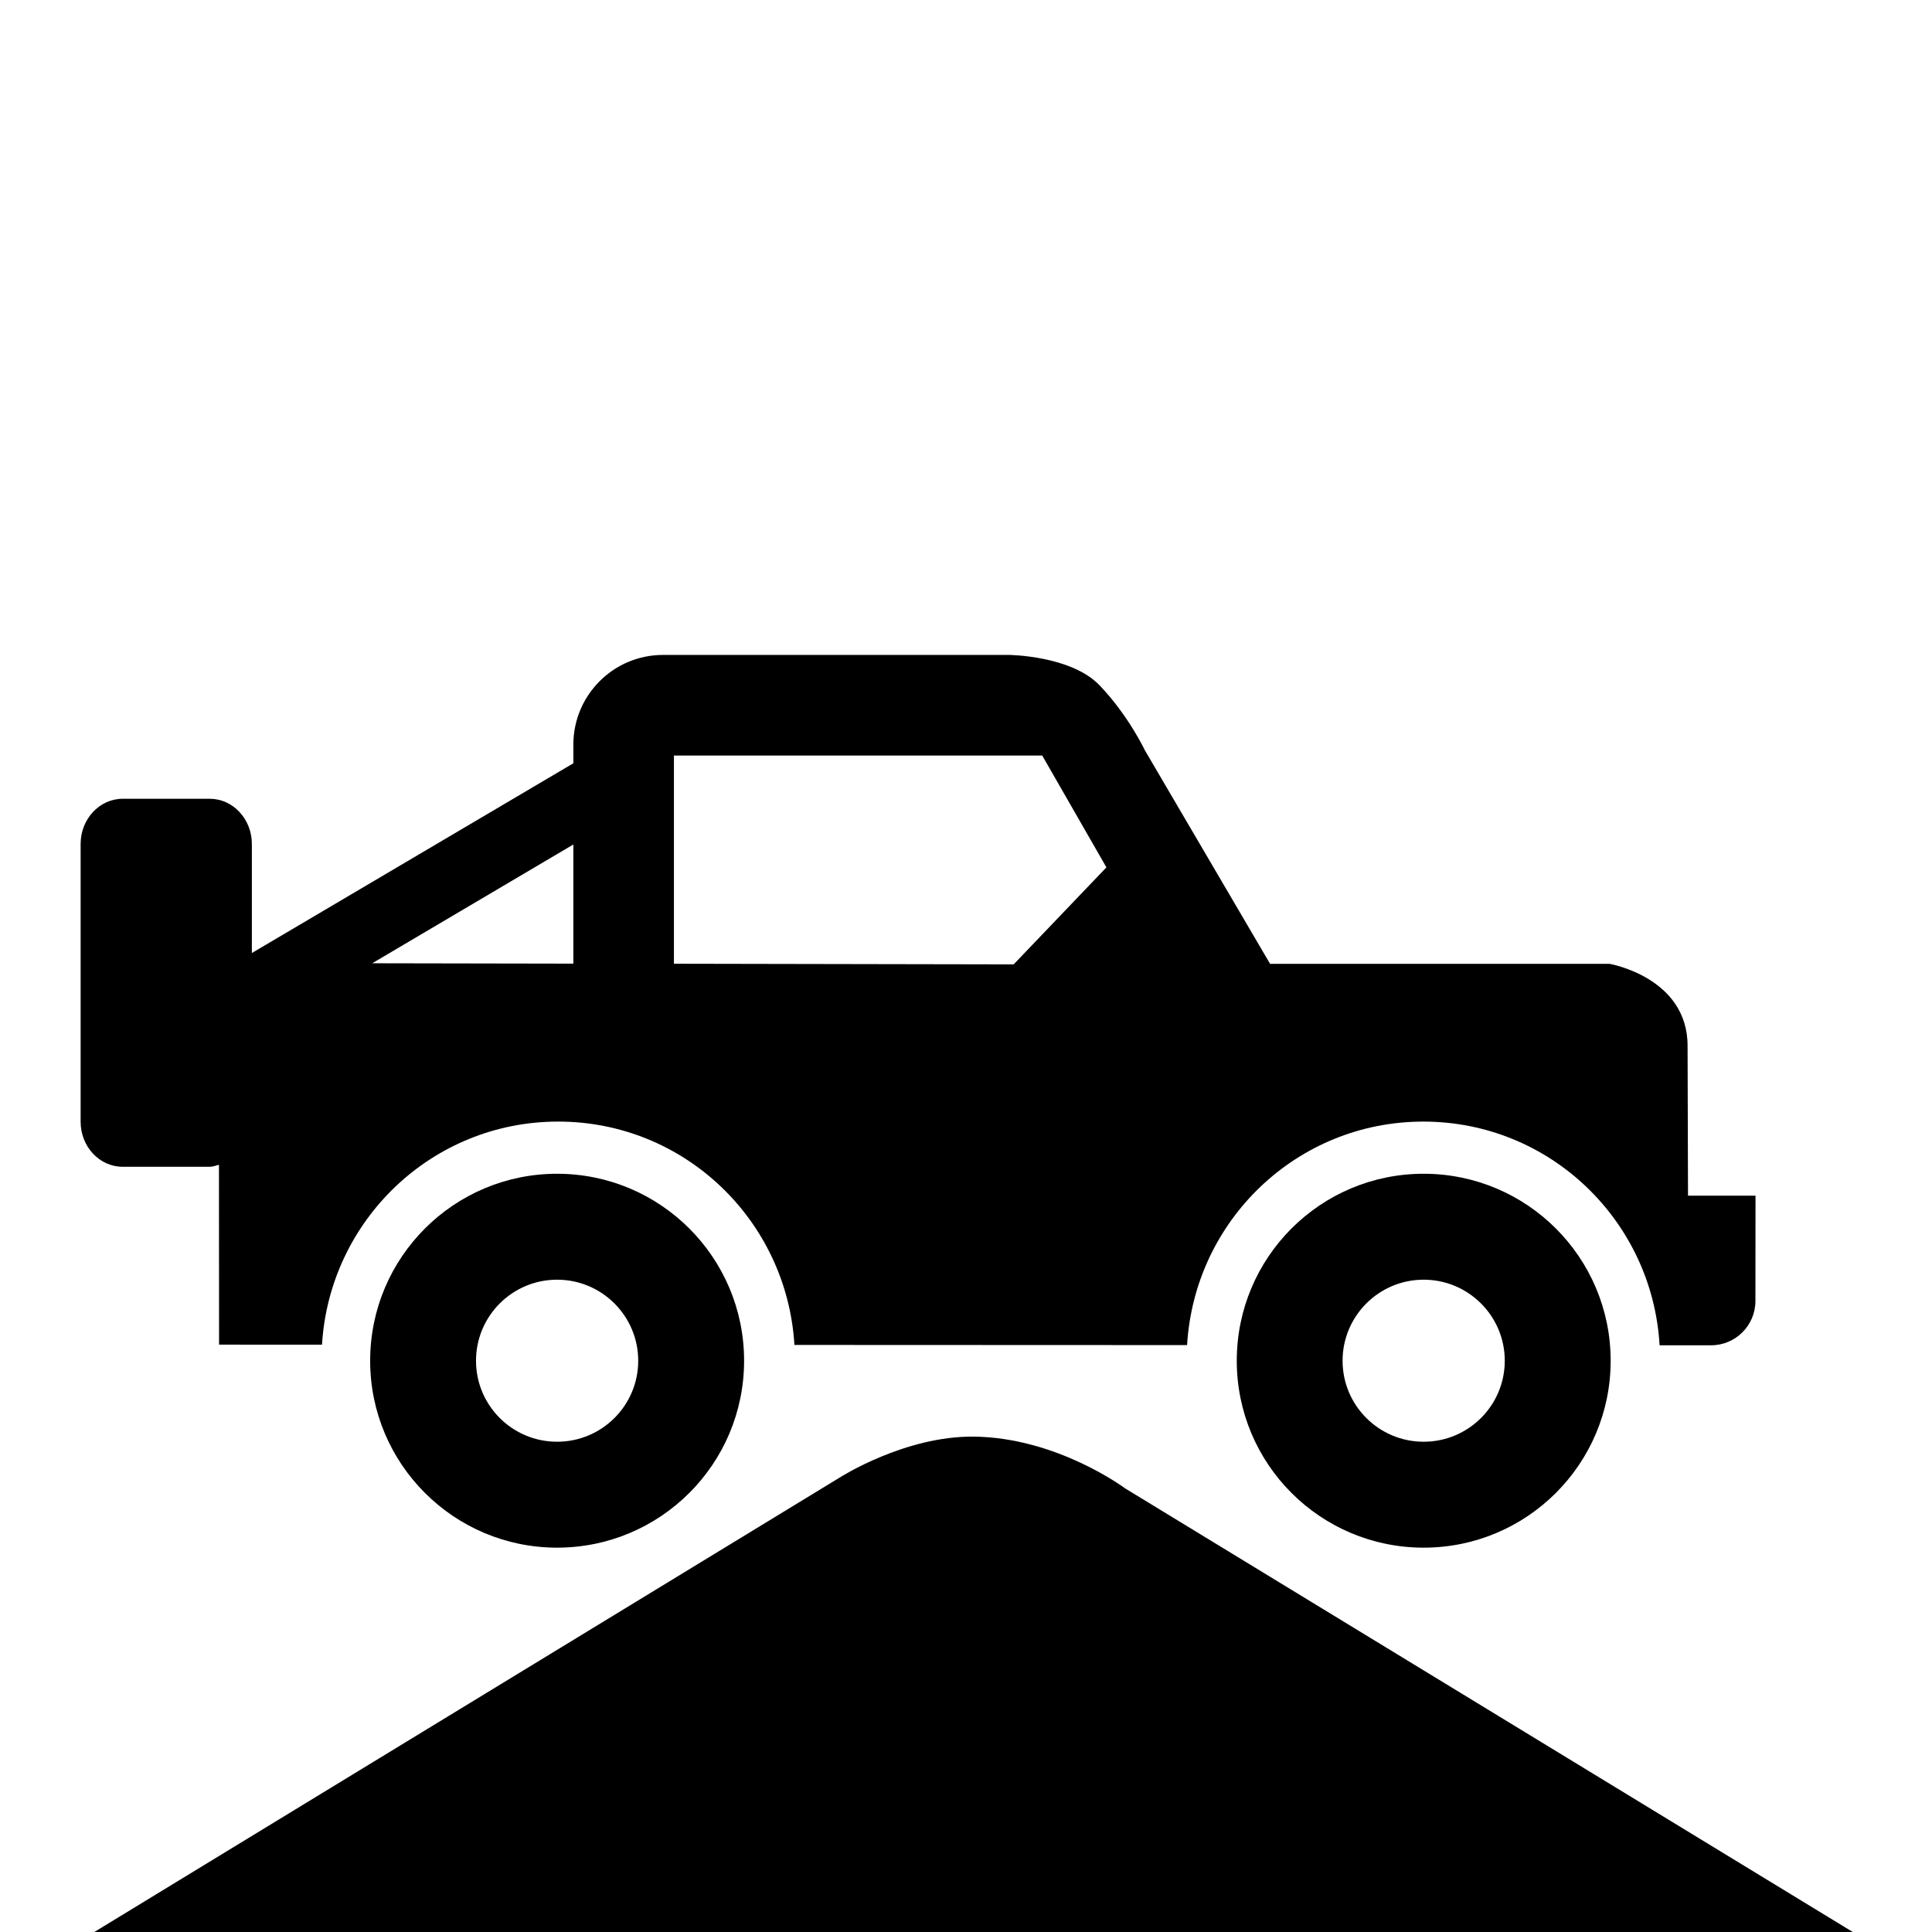
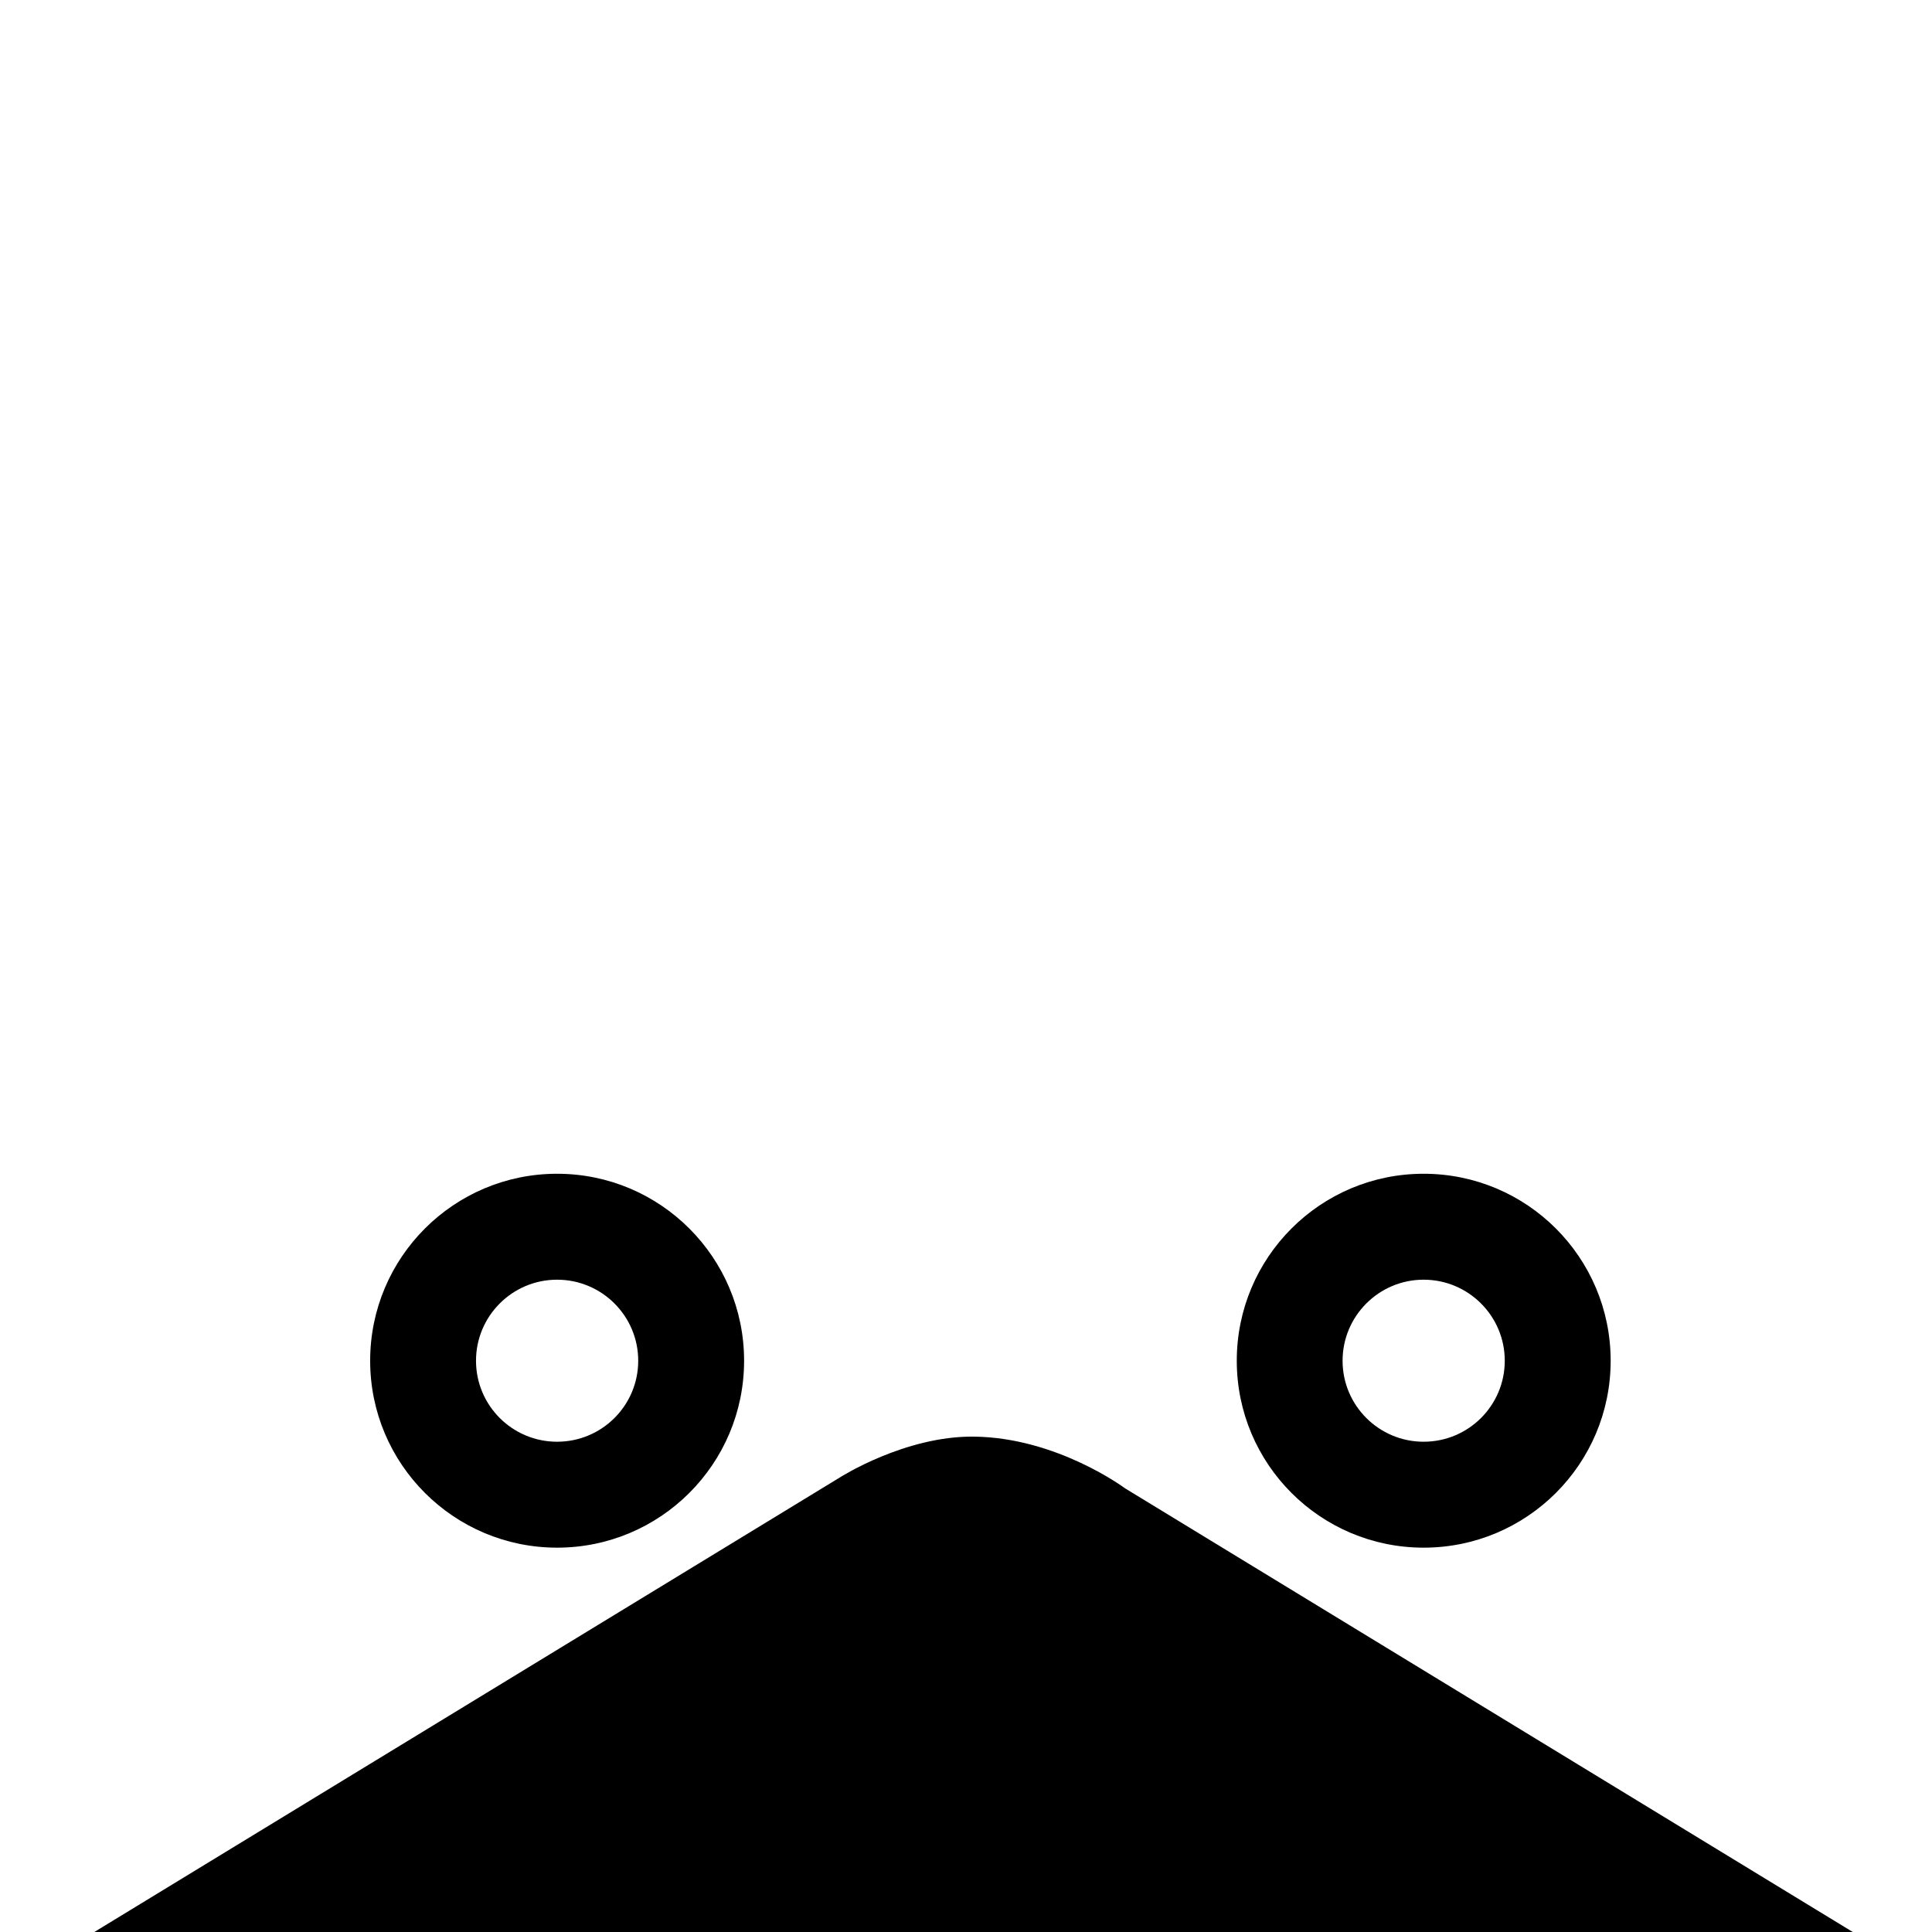
<svg xmlns="http://www.w3.org/2000/svg" width="1200pt" height="1200pt" version="1.1" viewBox="0 0 1200 1200">
  <path d="m229.91 845.18c0-64.152 51.984-116.14 116.1-116.14 64.152 0 116.16 51.984 116.16 116.14s-52.008 116.1-116.16 116.1c-64.117-0.012-116.1-51.961-116.1-116.1m116.1 50.305c27.828 0 50.398-22.5 50.398-50.305 0-27.781-22.57-50.34-50.398-50.34-27.793 0-50.352 22.559-50.352 50.34 0 27.805 22.559 50.305 50.352 50.305" />
  <path d="m768.18 845.18c0-64.152 51.91-116.14 116.06-116.14 64.176 0 116.17 51.984 116.17 116.14s-51.996 116.1-116.17 116.1c-64.148-0.012-116.06-51.961-116.06-116.1m116.06 50.305c27.828 0 50.398-22.5 50.398-50.305 0-27.781-22.57-50.34-50.398-50.34-27.77 0-50.34 22.559-50.34 50.34 0 27.805 22.574 50.305 50.34 50.305" />
-   <path d="m629.61 598.99-211.02-0.395v-129.32h228.76l39.863 69.469zm-273.49-0.457-124.93-0.227 124.93-73.777zm692.33 144.11-0.266-93.047c0-42.602-48.457-50.941-48.457-50.941h-210.86l-77.711-132.54s-10.234-21.66-28.078-40.332c-17.809-18.695-56.461-18.996-56.461-18.996h-214.8c-30.73 0-55.691 24.973-55.691 55.68v11.617l-199.69 117.85v-67.715c0-15.48-11.711-28.078-26.137-28.078l-54.109-0.004c-14.426 0-26.113 12.602-26.113 28.078v172.45c0 15.527 11.688 28.043 26.113 28.043h54.109c2.016 0 3.816-0.781 5.699-1.246l0.07 111.72 63.938 0.023c4.68-77.23 68.27-138.57 146.68-138.57 78.516 0 142.07 61.402 146.75 138.73l243.89 0.098c4.609-77.363 68.195-138.82 146.75-138.82 78.539 0 142.23 61.512 146.73 138.94h31.957c15.227 0 27.562-12.312 27.562-27.539l0.059-65.387-41.918-0.004z" />
  <path d="m604.67 892.31c-42.625-0.406-82.738 25.188-82.738 25.188l-463.34 282.5h1092.2l-451.96-275.54s-42.277-31.656-94.141-32.148z" />
</svg>